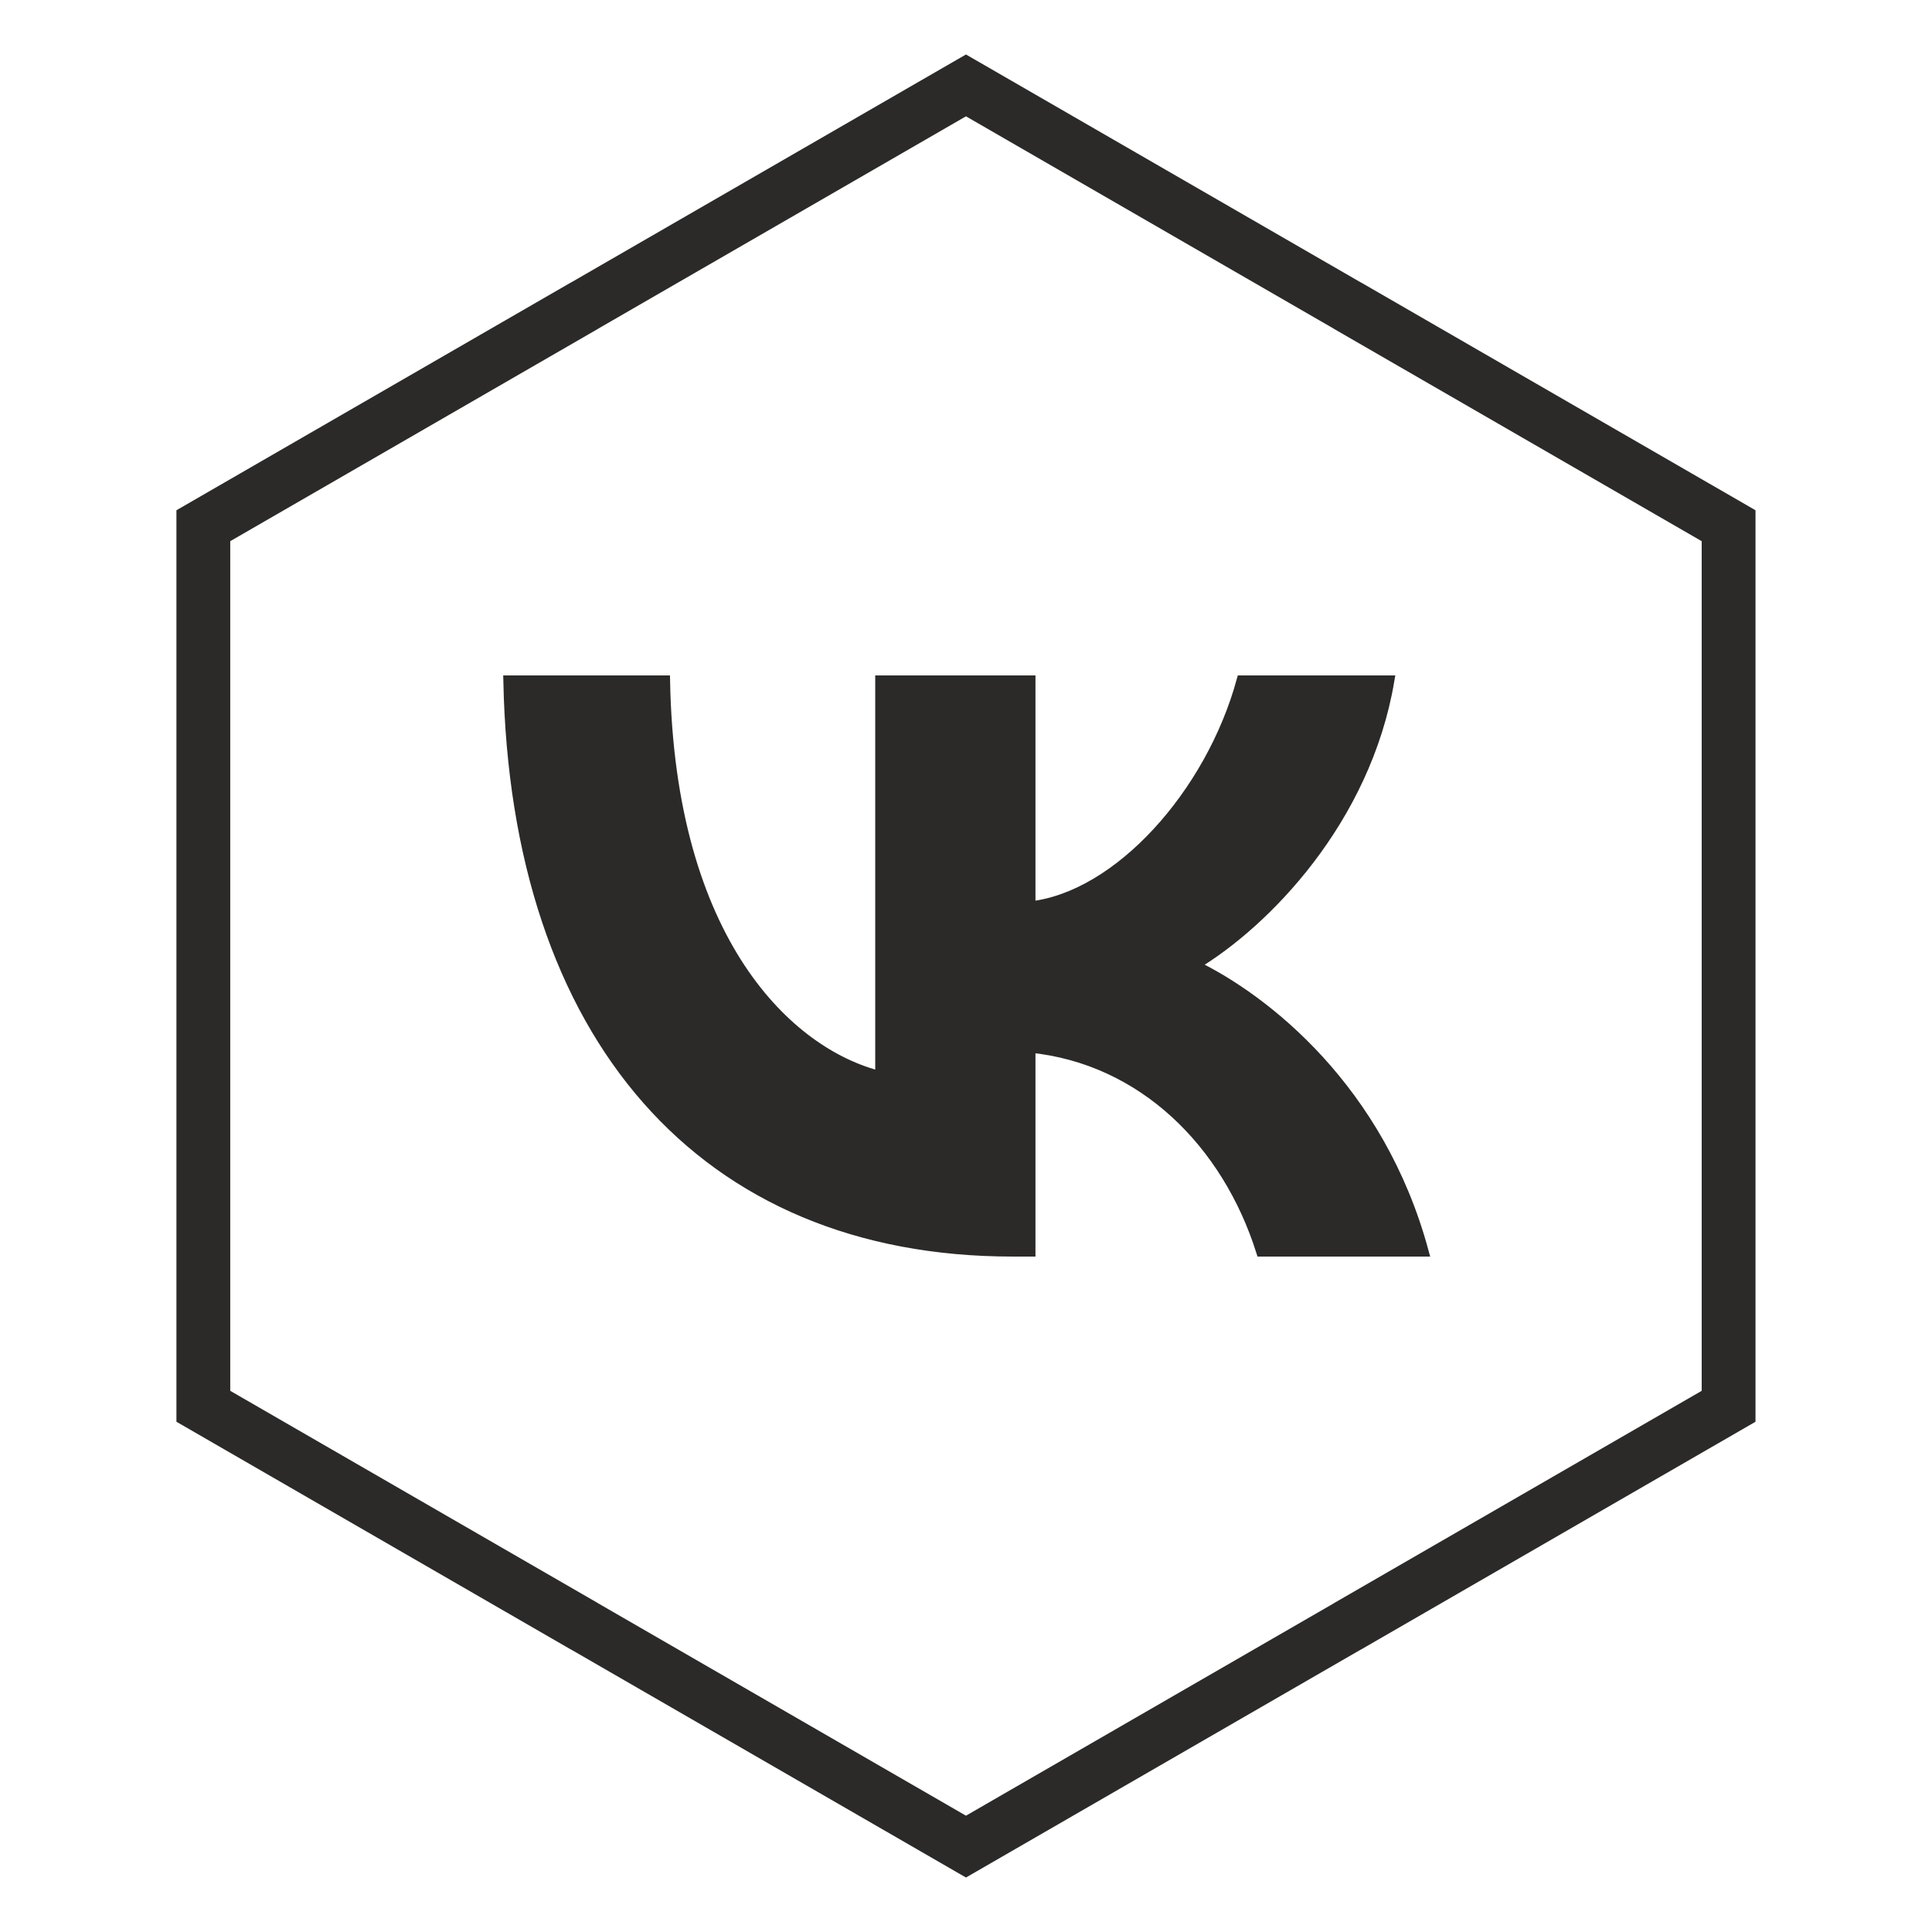
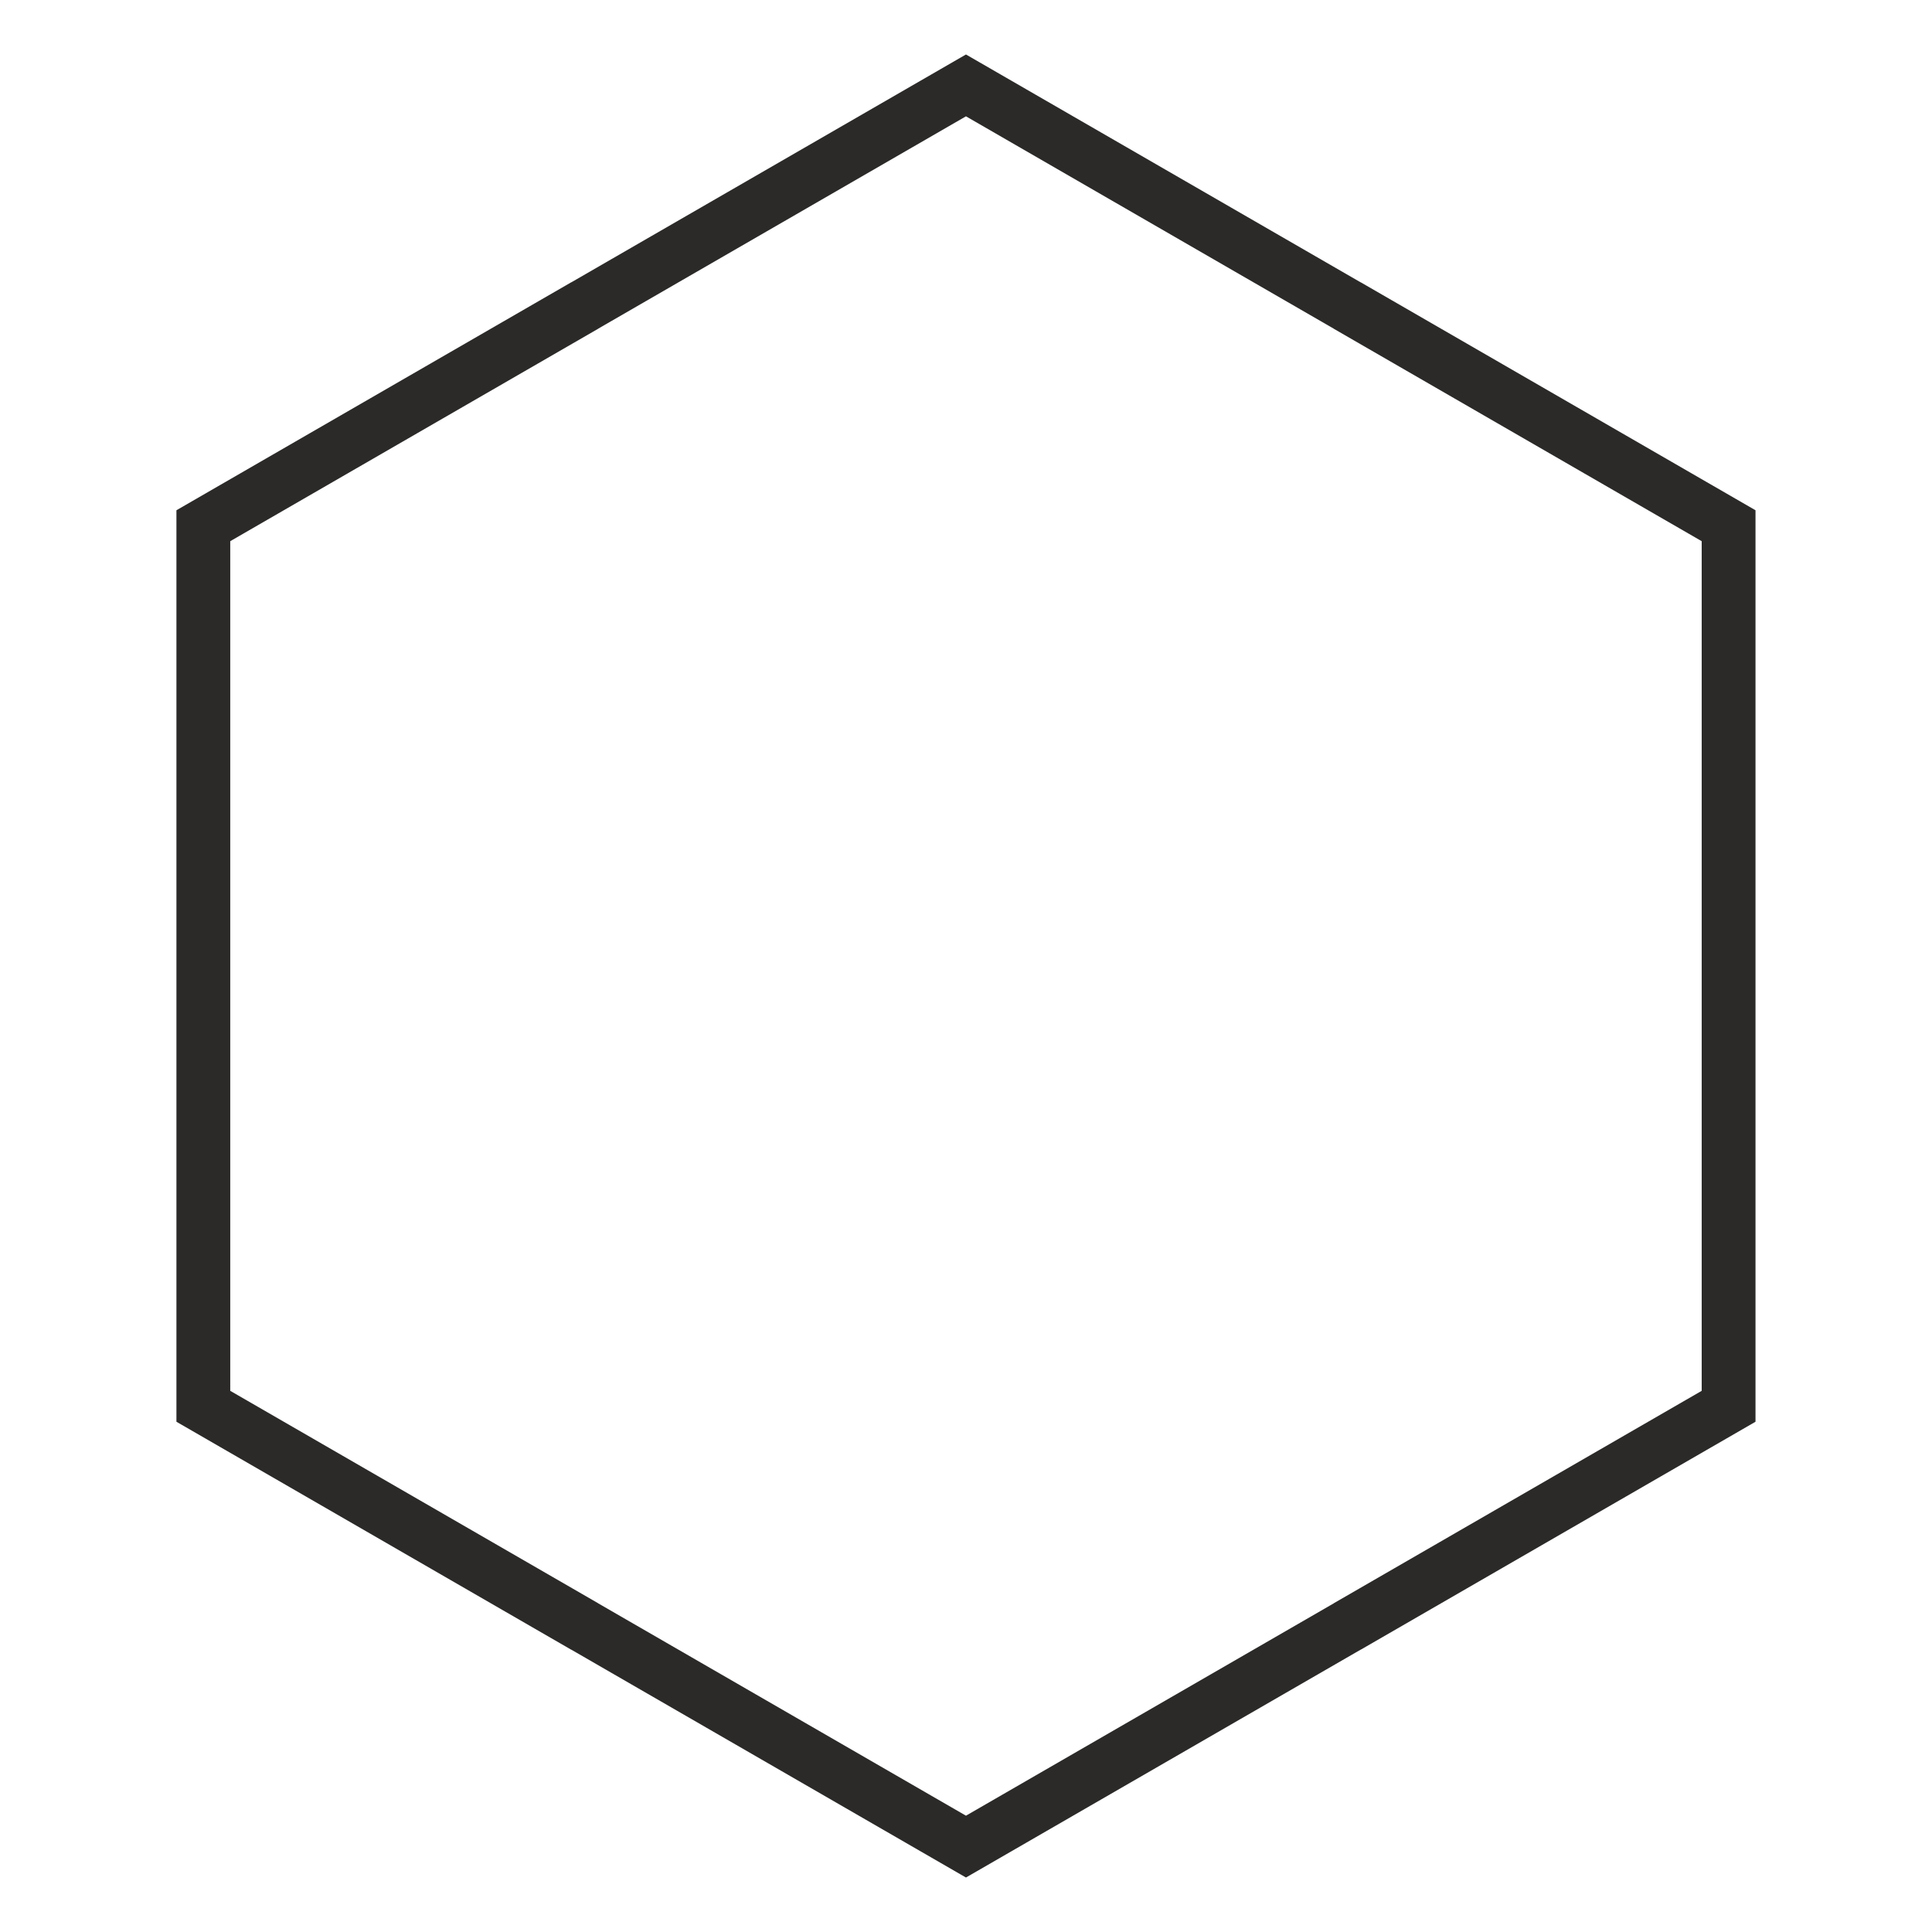
<svg xmlns="http://www.w3.org/2000/svg" xml:space="preserve" width="38mm" height="38mm" version="1.1" style="shape-rendering:geometricPrecision; text-rendering:geometricPrecision; image-rendering:optimizeQuality; fill-rule:evenodd; clip-rule:evenodd" viewBox="0 0 291.17 291.17">
  <defs>
    <style type="text/css">
   
    .str0 {stroke:#2B2A29;stroke-width:1.53;stroke-miterlimit:22.926}
    .fil2 {fill:none}
    .fil1 {fill:#2B2A29;fill-rule:nonzero}
    .fil0 {fill:#2B2A29;fill-rule:nonzero}
   
  </style>
  </defs>
  <g id="OBJECTS">
-     <path class="fil0 str0" d="M152.59 188.61c-46.6,0 -74.87,-32.33 -75.97,-86.05l23.6 0c0.73,39.47 18.69,56.21 32.45,59.63l0 -59.63 22.62 0 0 34.05c13.27,-1.47 27.16,-16.96 31.84,-34.05l22.25 0c-3.56,21.02 -18.68,36.51 -29.38,42.9 10.7,5.17 27.91,18.69 34.54,43.15l-24.46 0c-5.17,-16.35 -17.83,-29.01 -34.79,-30.73l0 30.73 -2.7 0z" />
-   </g>
+     </g>
  <g id="DESIGNED_x0020_BY_x0020_FREEPIK">
-     <path class="fil1" d="M147.59 9.37l57.47 33.18 0.02 0 59.49 34.35 0 137.37 -59.49 34.35 -0.02 0 -59.48 34.34 -59.48 -34.34 -0.02 0 -59.49 -34.35 0 -137.37 59.49 -34.35 0.02 0 59.48 -34.34 2.01 1.16zm53.43 40.17l-55.44 -32.01 -55.44 32.01 0 0.01 -55.44 32.01 0 128.05 55.44 32.01 -0 0.01 55.44 32.01 55.44 -32.01 -0 -0.01 55.44 -32.01 0 -128.05 -55.44 -32.01 0 -0.01z" />
-     <circle class="fil2" cx="145.58" cy="145.58" r="145.58" />
+     <path class="fil1" d="M147.59 9.37l57.47 33.18 0.02 0 59.49 34.35 0 137.37 -59.49 34.35 -0.02 0 -59.48 34.34 -59.48 -34.34 -0.02 0 -59.49 -34.35 0 -137.37 59.49 -34.35 0.02 0 59.48 -34.34 2.01 1.16m53.43 40.17l-55.44 -32.01 -55.44 32.01 0 0.01 -55.44 32.01 0 128.05 55.44 32.01 -0 0.01 55.44 32.01 55.44 -32.01 -0 -0.01 55.44 -32.01 0 -128.05 -55.44 -32.01 0 -0.01z" />
  </g>
</svg>